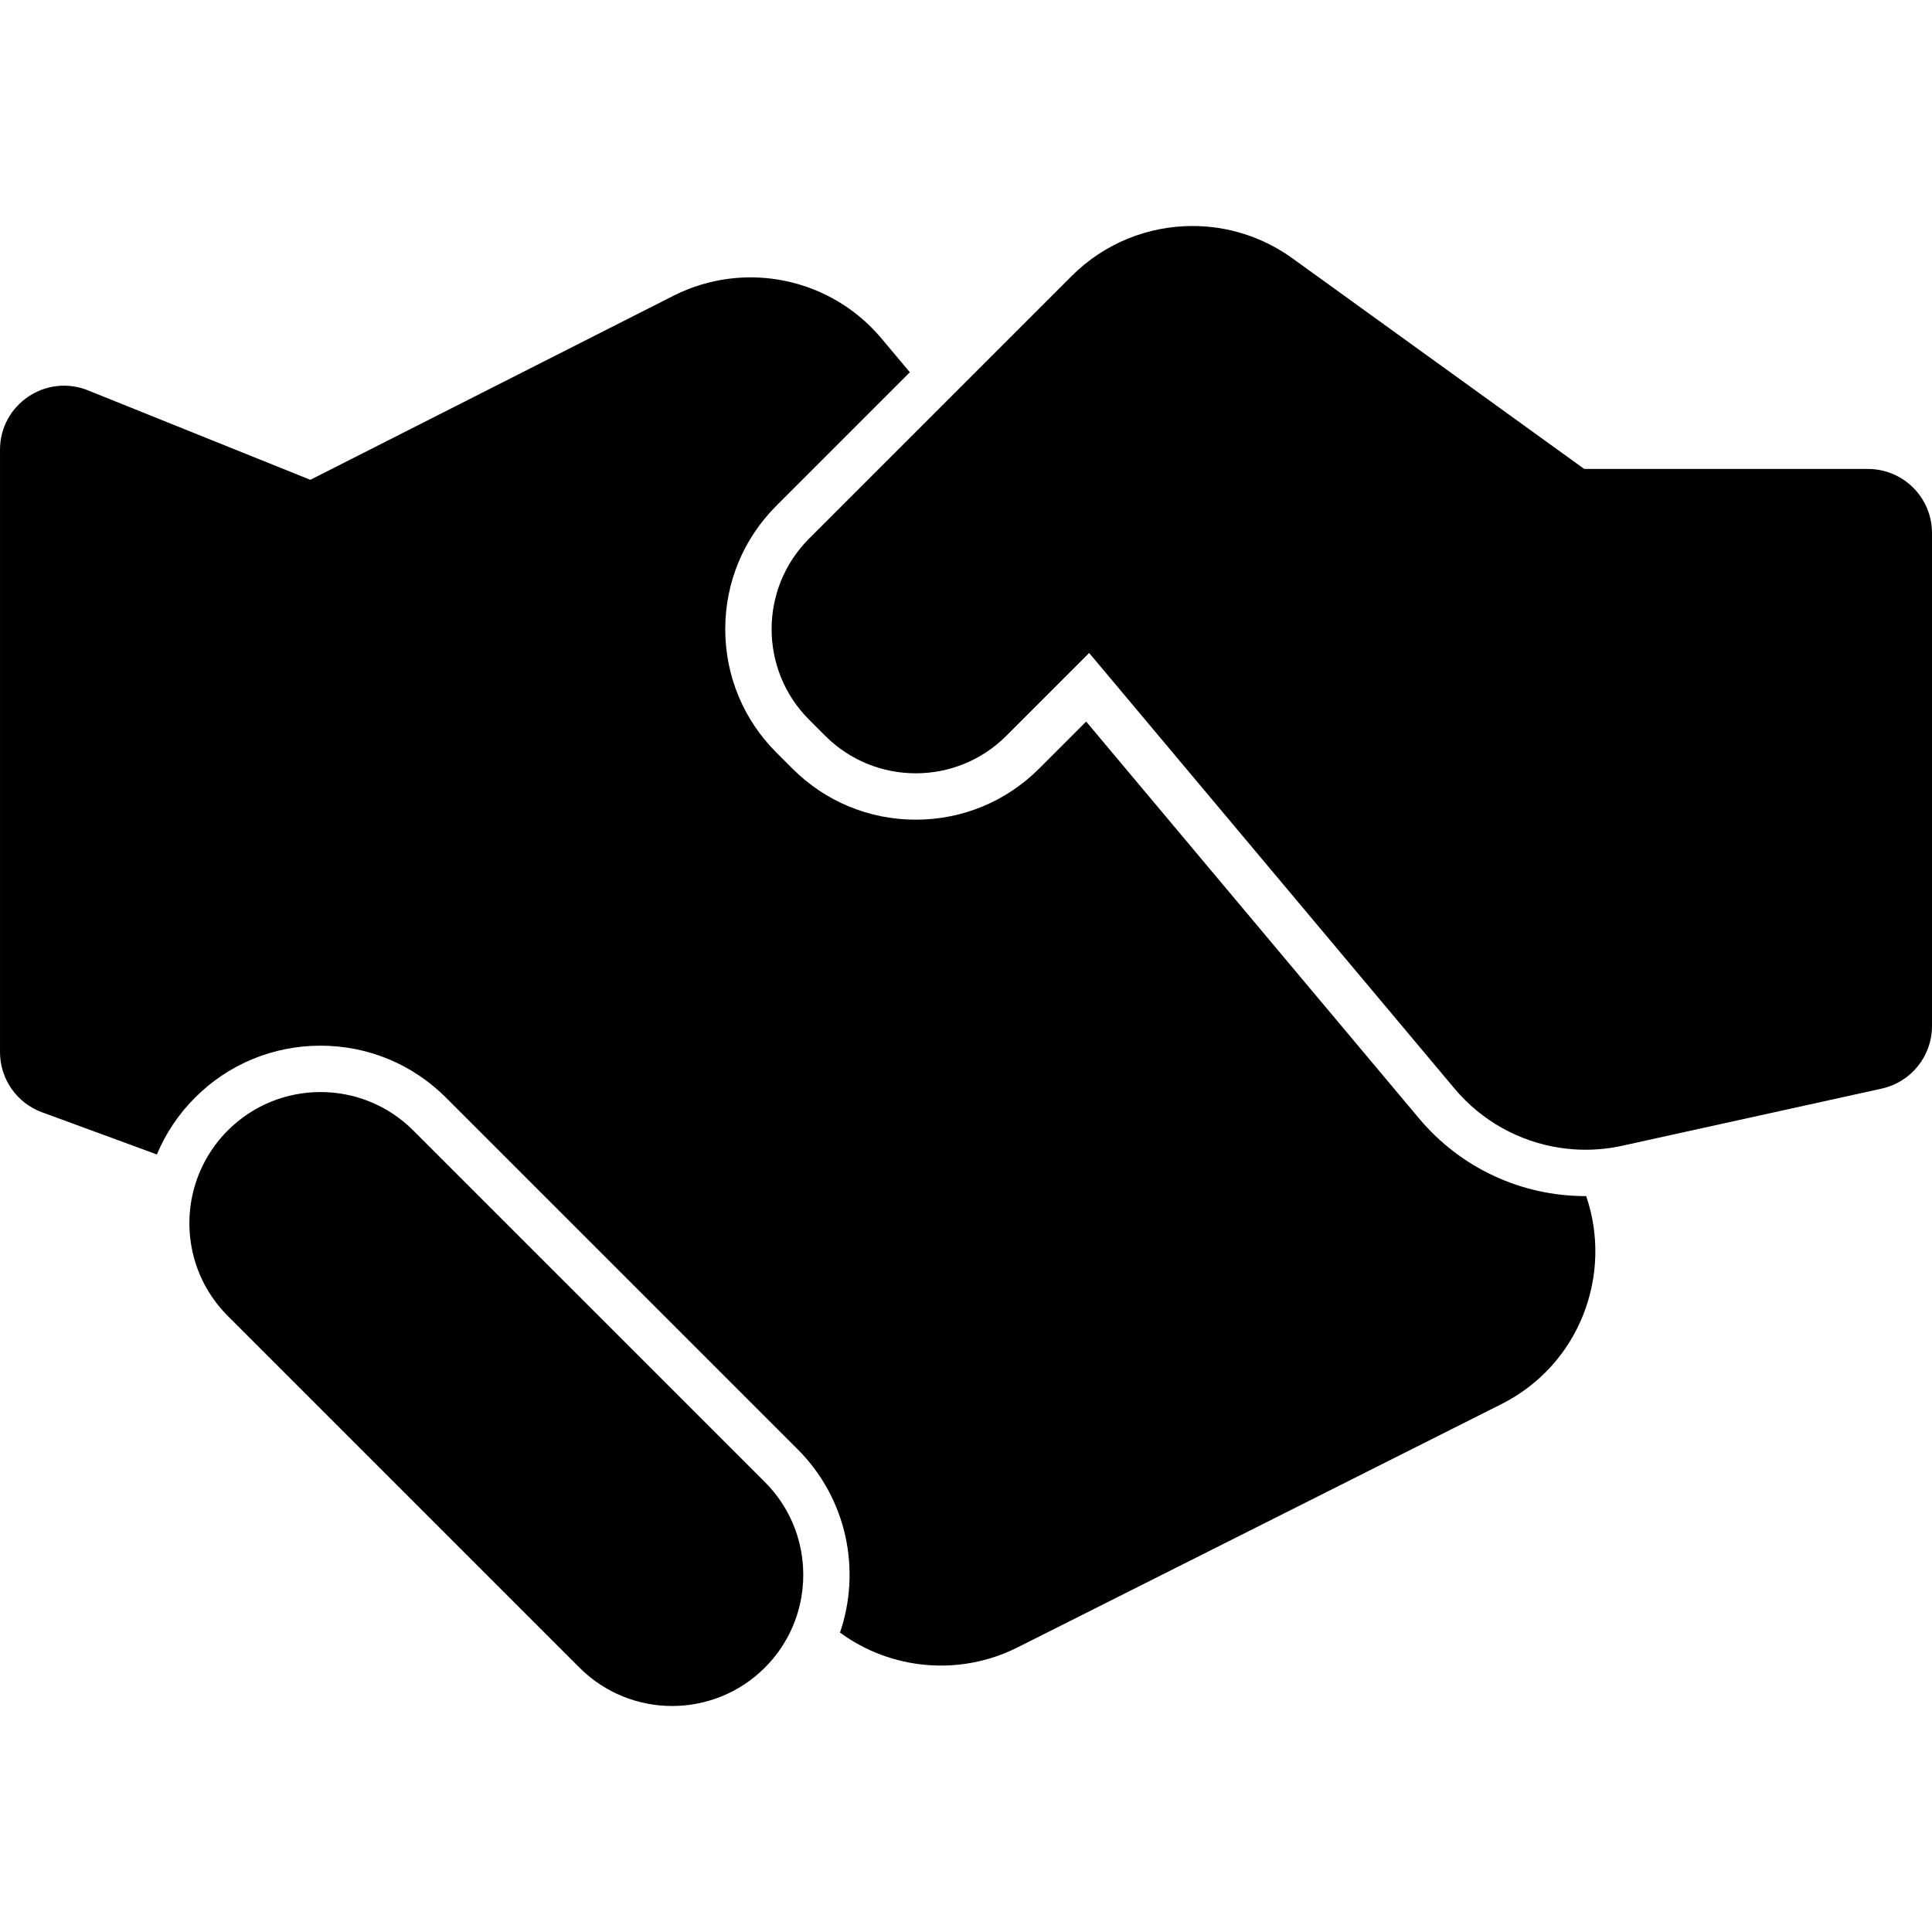
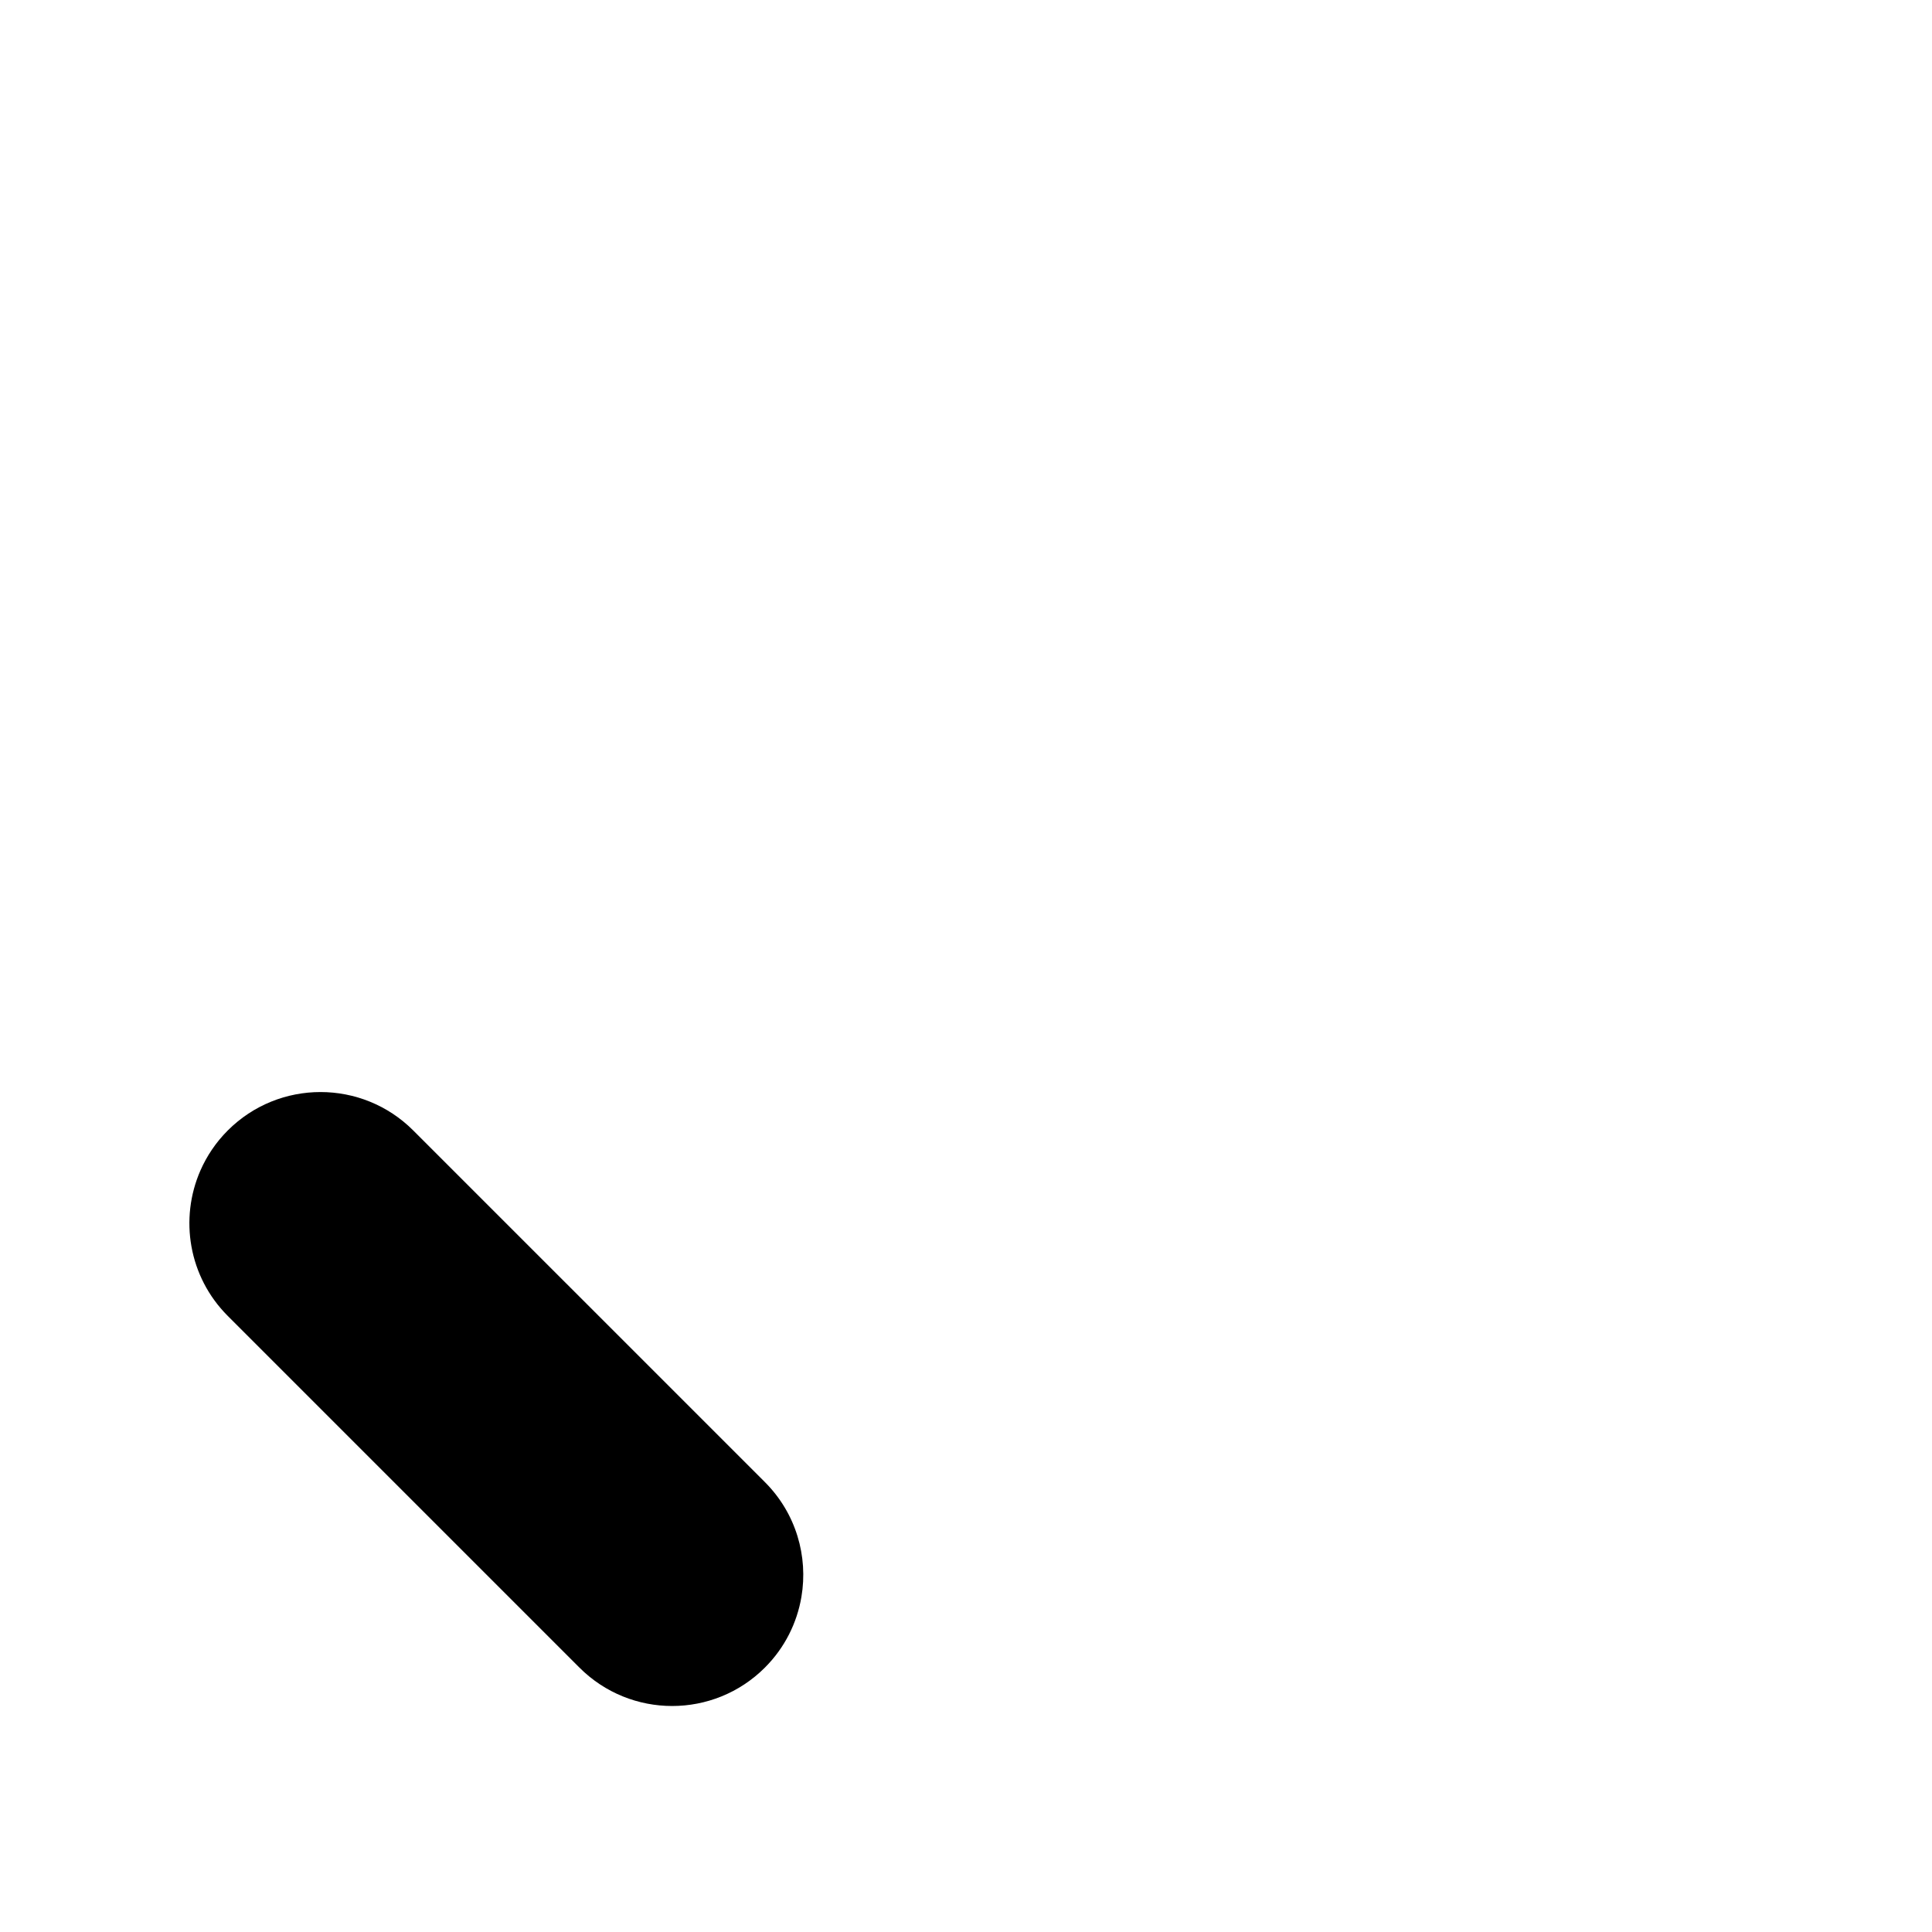
<svg xmlns="http://www.w3.org/2000/svg" version="1.1" id="Capa_1" x="0px" y="0px" width="950px" height="950px" viewBox="0 0 950 950" style="enable-background:new 0 0 950 950;" xml:space="preserve">
  <g>
    <g>
      <g>
-         <path d="M0,517.352c0,13.211,8.243,25.019,20.644,29.57l56.499,20.742c4.25-10.152,10.483-19.666,18.735-27.918     c16.486-16.486,38.406-25.566,61.722-25.566c23.315,0,45.235,9.08,61.722,25.566l172.915,172.914     c24.33,24.33,31.256,59.563,20.8,90.115c25.141,18.411,58.865,21.584,87.34,7.268L738.185,690.48     c38.854-19.532,54.917-64.051,41.763-102.336c-0.108,0-0.219,0.004-0.325,0.004c-31.656,0-61.48-13.911-81.826-38.168     L534.089,354.8l-23.117,23.117c-16.206,16.204-37.751,25.131-60.67,25.131c-22.918,0-44.465-8.925-60.67-25.131l-7.884-7.885     c-16.206-16.206-25.13-37.752-25.13-60.671c0-22.918,8.925-44.464,25.13-60.67l65.64-65.64l-13.702-16.334     c-25.049-30.156-67.626-38.977-102.594-21.253l-178.495,90.47L43.26,191.946c-20.7-8.328-43.258,6.911-43.258,29.224v296.182H0z" />
-         <path d="M950,504.524v-242.43c0-17.397-14.104-31.5-31.5-31.5H779L635.51,127.021c-14.771-10.662-31.996-15.891-49.138-15.891     c-21.646,0-43.158,8.339-59.424,24.604l-64.854,64.853l-64.227,64.227c-24.604,24.603-24.604,64.493,0,89.096l7.884,7.885     c12.301,12.302,28.425,18.452,44.548,18.452c16.124,0,32.247-6.15,44.548-18.452l40.716-40.715l179.699,214.248     c13.398,15.975,31.974,26.096,51.916,29.086c4.103,0.615,8.26,0.936,12.441,0.936c6.003,0,12.06-0.646,18.064-1.969     l127.589-28.094C939.714,532.108,950,519.313,950,504.524z" />
        <path d="M284.914,819.983c12.592,12.593,29.096,18.888,45.6,18.888c16.504,0,33.009-6.295,45.601-18.888     c9.826-9.825,15.799-22.036,17.958-34.768c3.374-19.898-2.601-41.074-17.958-56.434L203.2,555.868     c-12.592-12.592-29.096-18.888-45.6-18.888s-33.008,6.296-45.6,18.888l0,0c-5.84,5.842-10.308,12.528-13.439,19.66     c-10.372,23.627-5.904,52.196,13.439,71.539L284.914,819.983z" />
      </g>
    </g>
  </g>
  <g>
</g>
  <g>
</g>
  <g>
</g>
  <g>
</g>
  <g>
</g>
  <g>
</g>
  <g>
</g>
  <g>
</g>
  <g>
</g>
  <g>
</g>
  <g>
</g>
  <g>
</g>
  <g>
</g>
  <g>
</g>
  <g>
</g>
</svg>